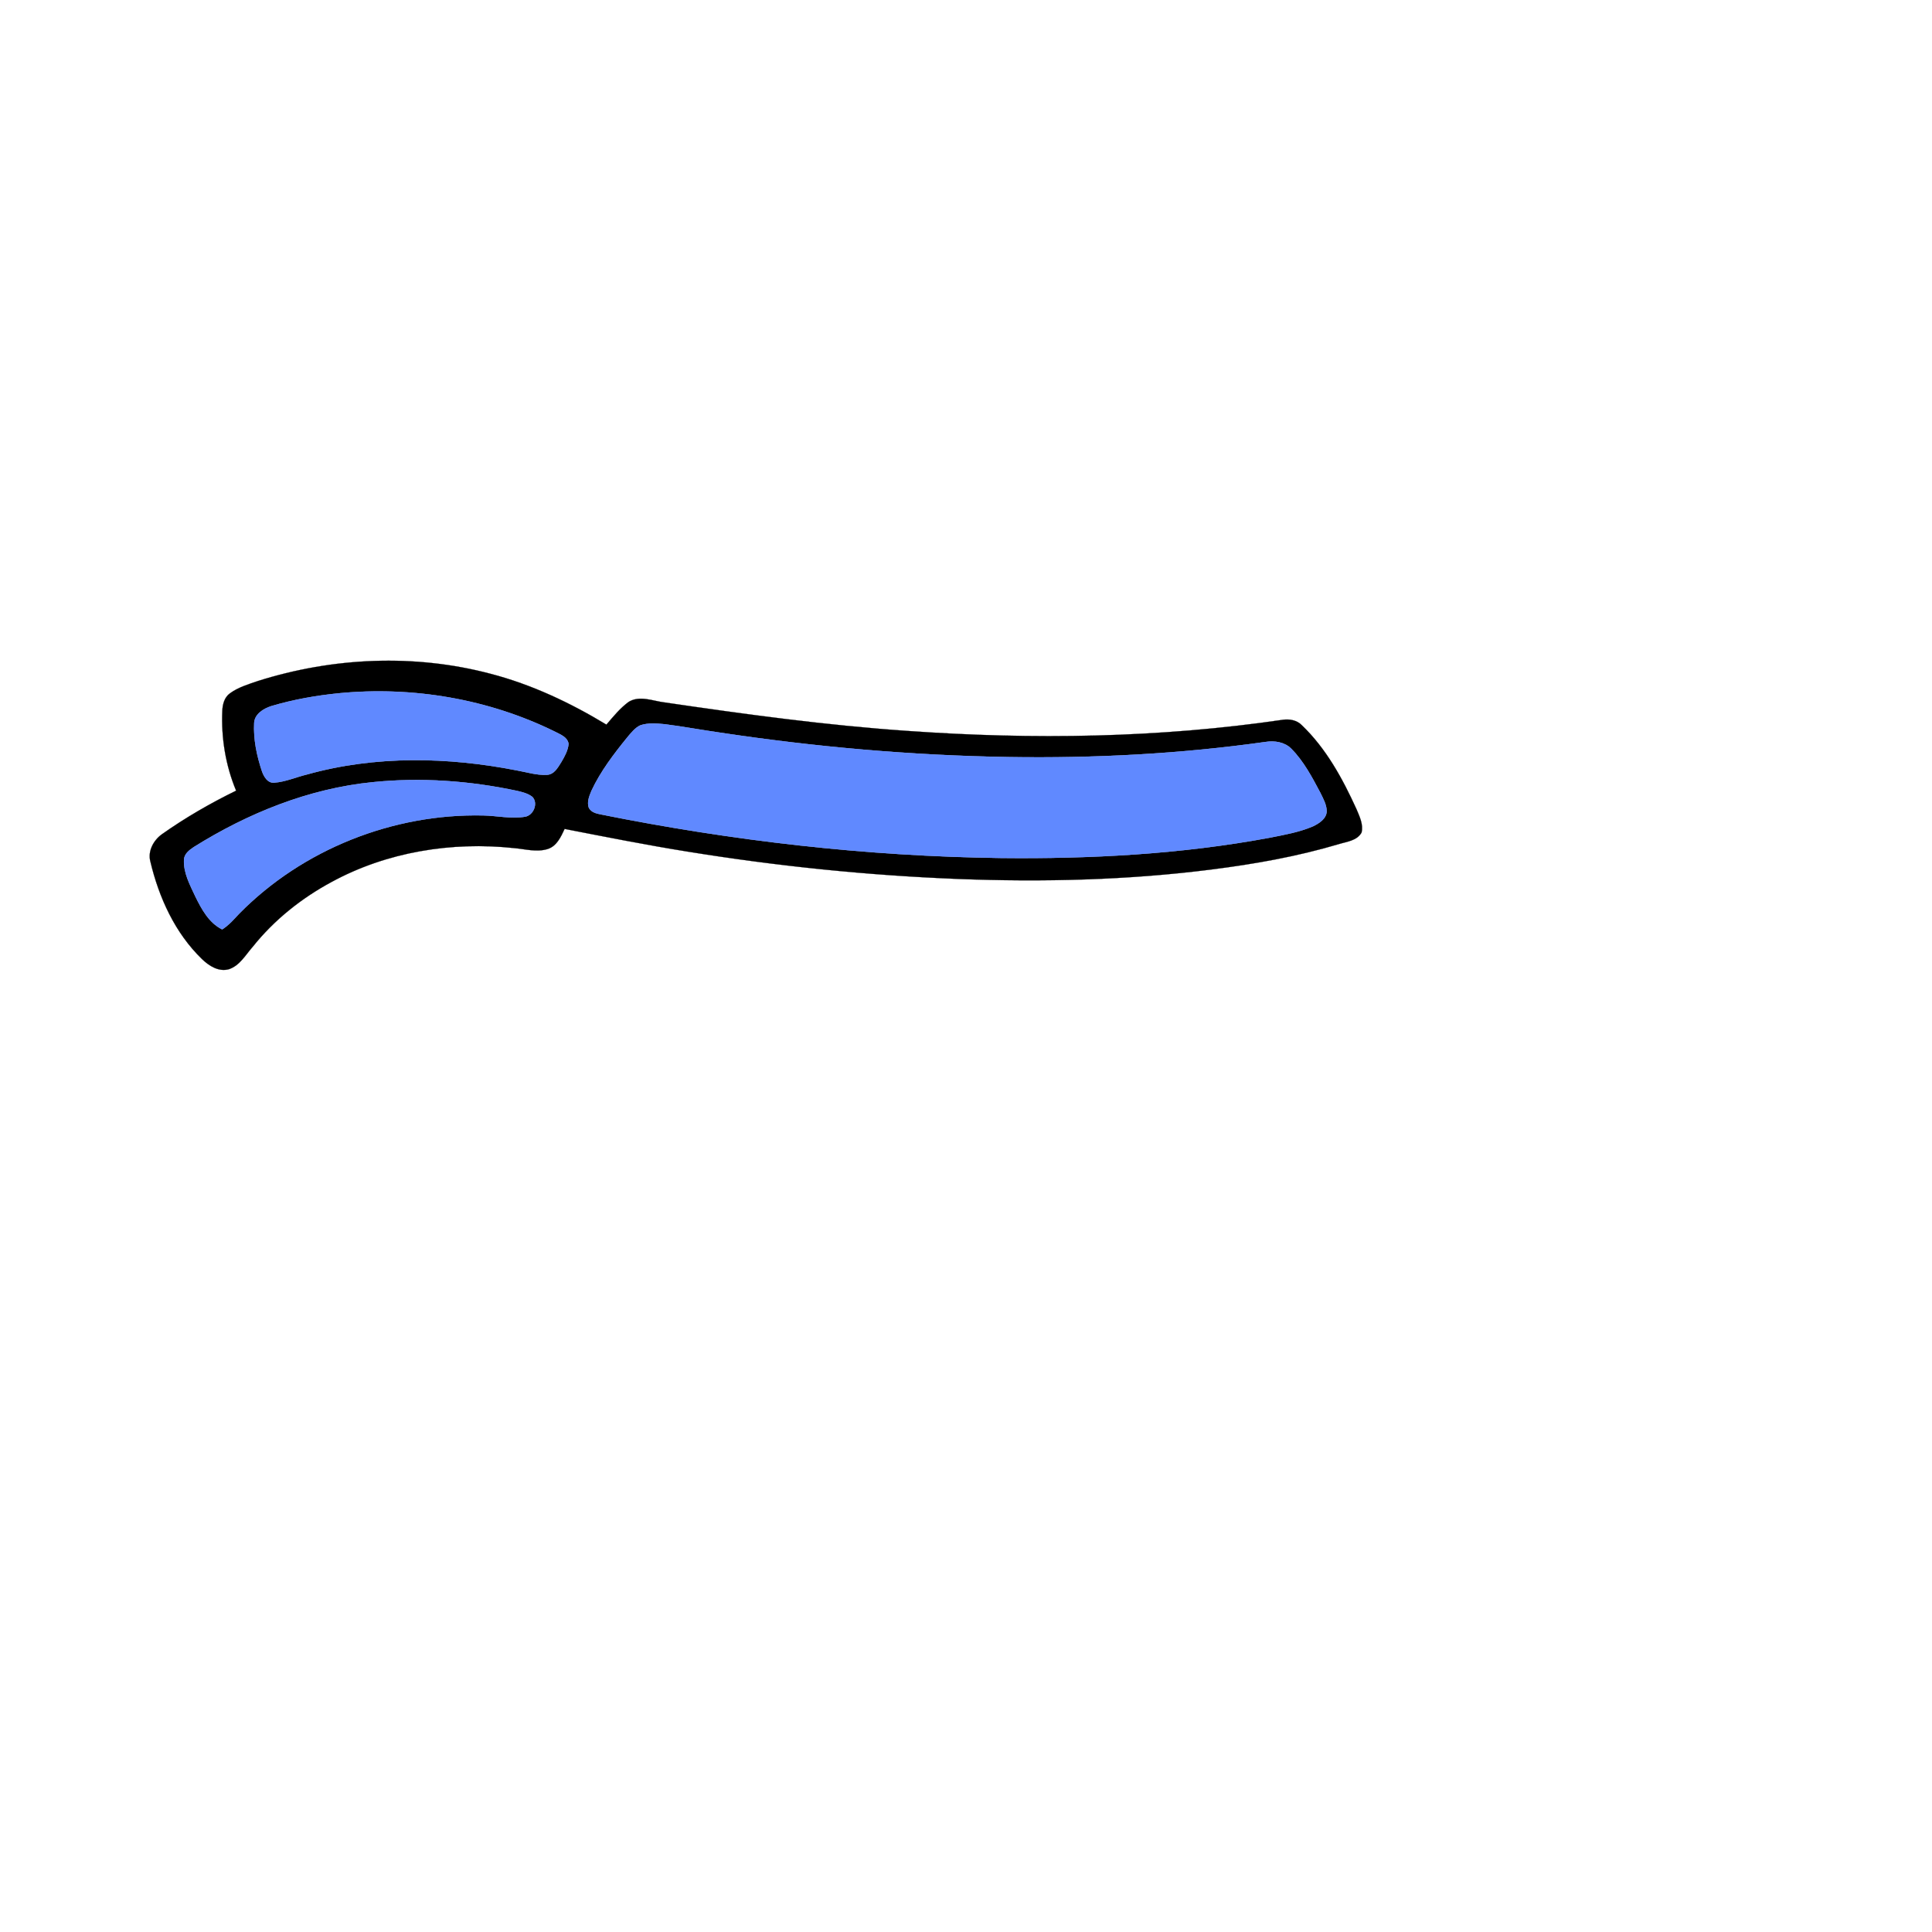
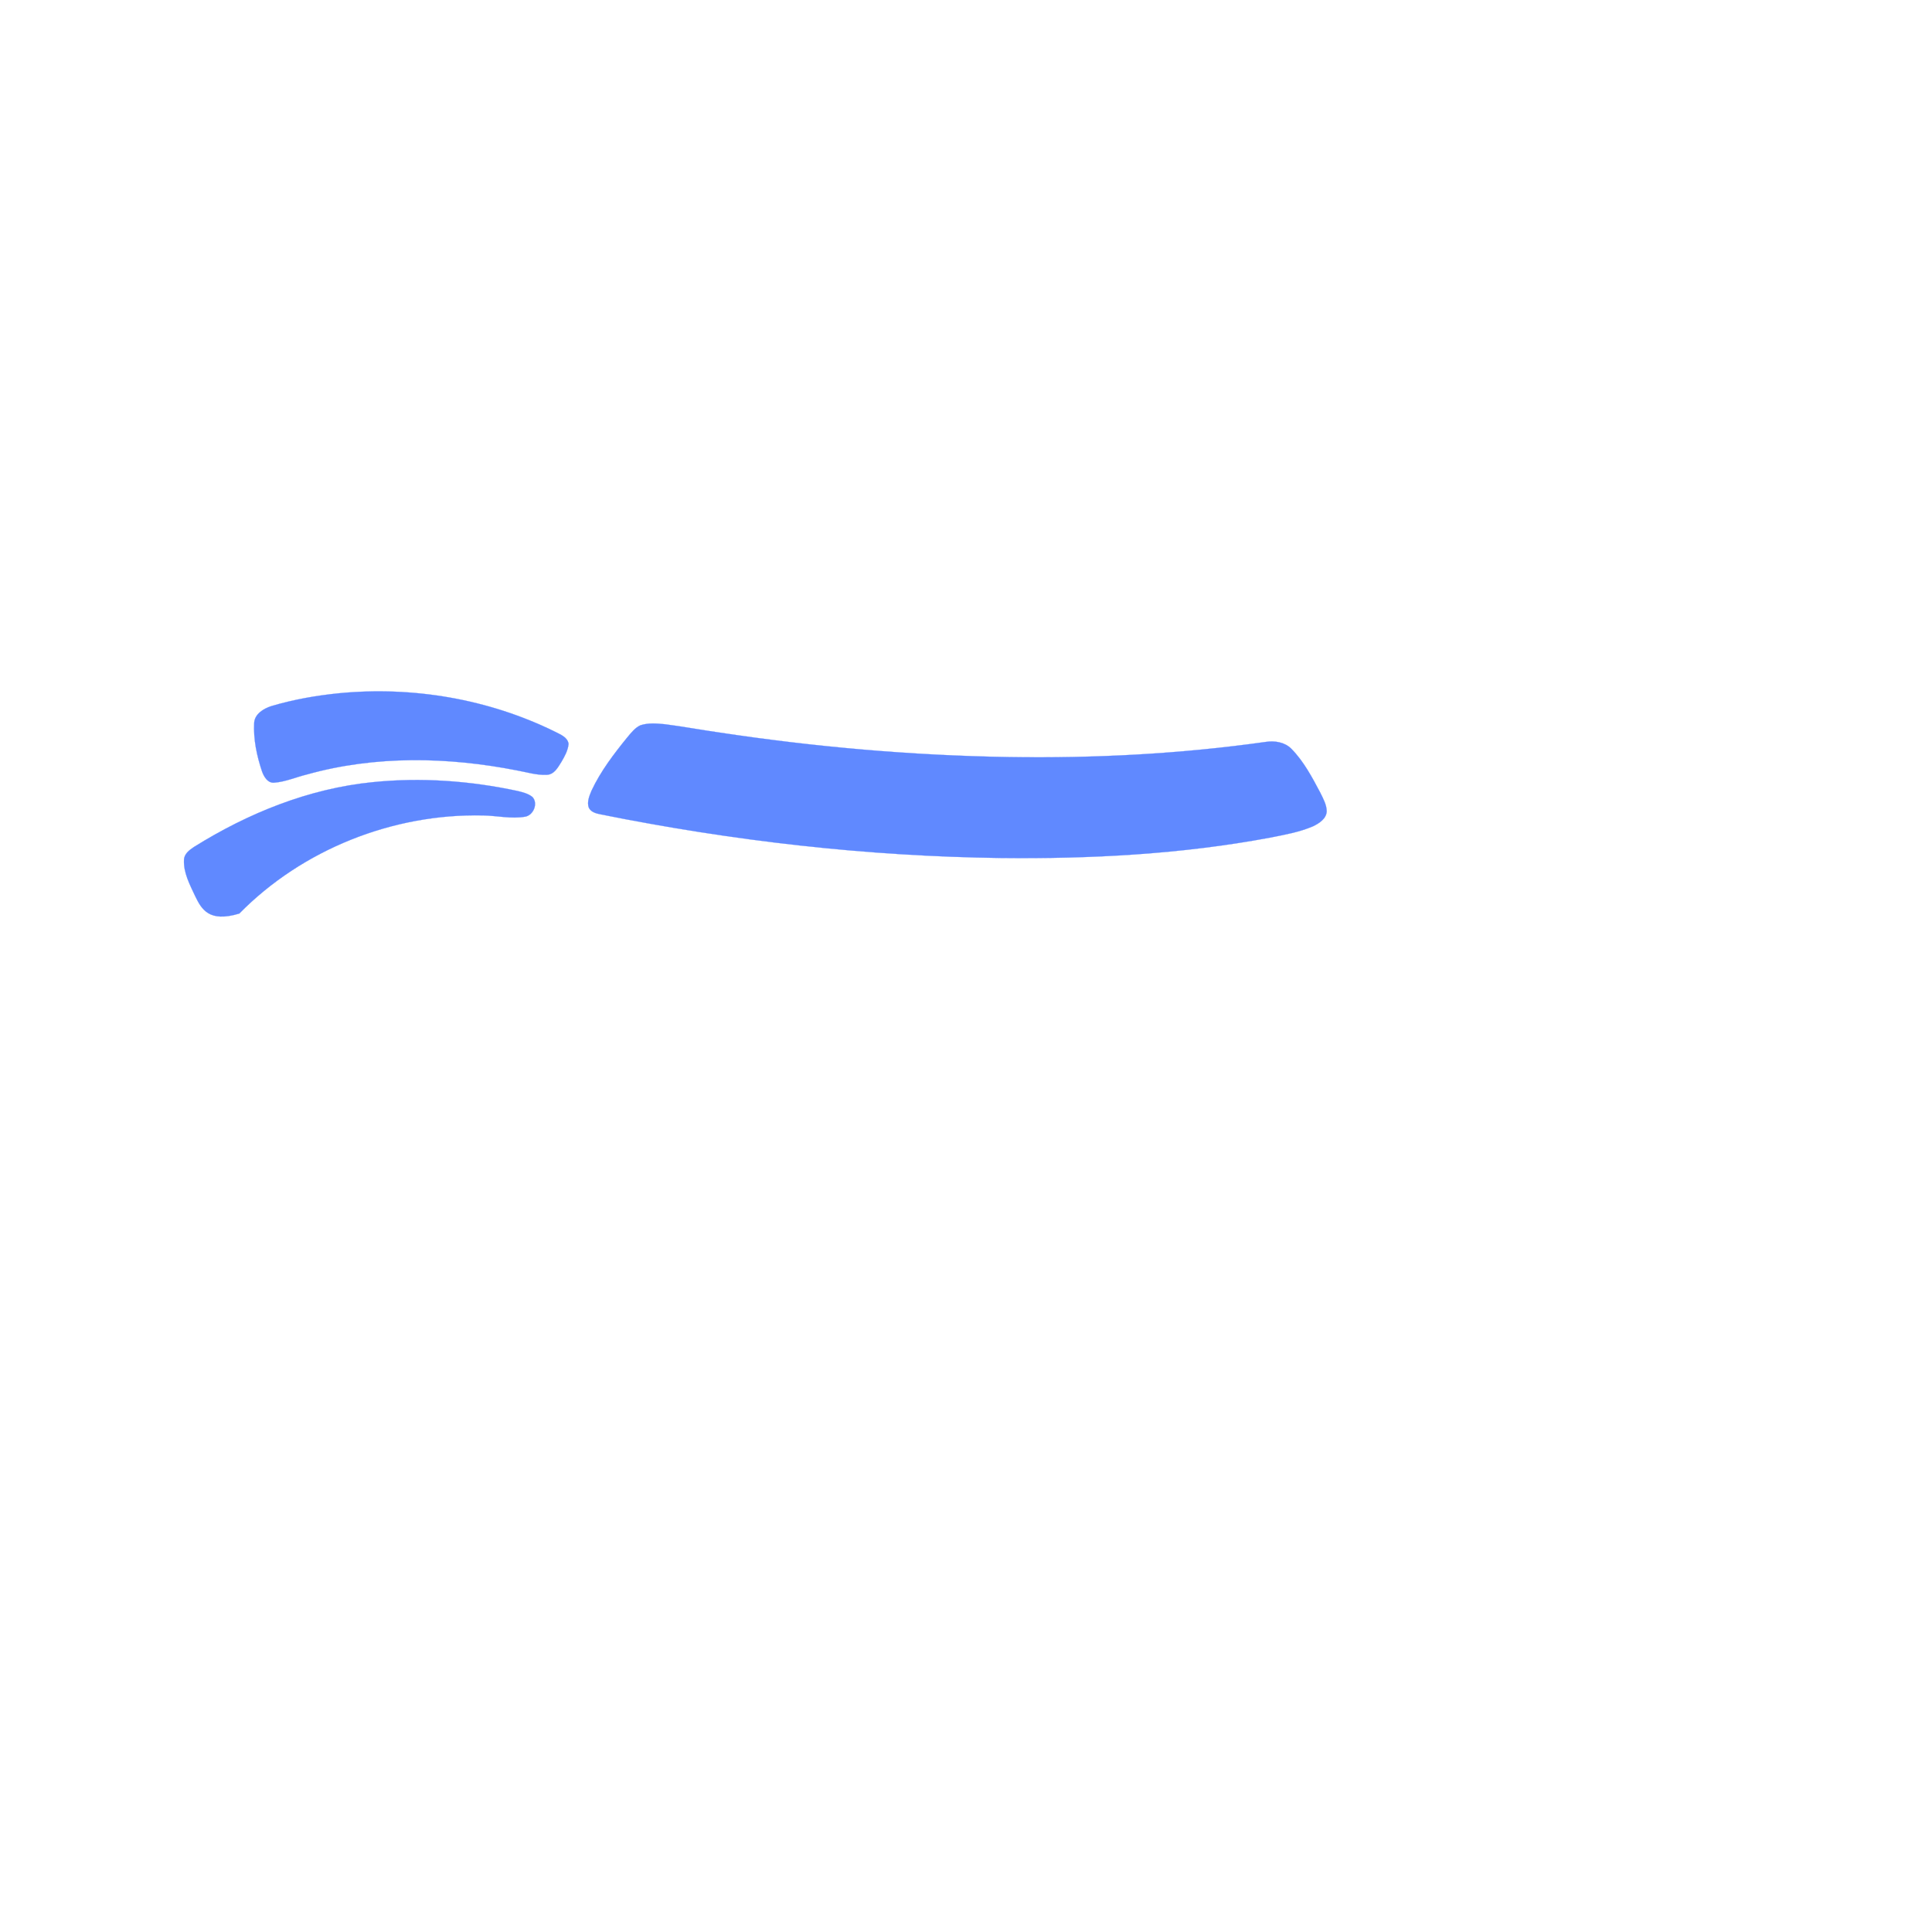
<svg xmlns="http://www.w3.org/2000/svg" width="1000pt" height="1000pt" viewBox="0 0 1000 1000" version="1.1">
-   <path fill="#000000" stroke="#000000" stroke-width="0.094" opacity="1.00" d=" M 133.40 352.52 C 172.22 340.22 214.57 338.31 254.03 348.78 C 275.23 354.32 295.19 363.75 313.88 375.07 C 317.44 370.90 320.95 366.56 325.40 363.29 C 331.17 359.79 337.88 362.85 343.97 363.58 C 385.81 369.71 427.75 375.47 469.96 378.34 C 534.63 382.93 599.89 381.98 664.11 372.55 C 667.50 372.08 671.28 372.77 673.75 375.30 C 686.42 387.41 694.94 403.06 702.13 418.86 C 703.71 422.64 705.75 426.76 704.73 430.94 C 702.38 435.16 697.10 435.62 692.95 436.91 C 671.44 443.32 649.27 447.23 627.03 450.05 C 583.59 455.58 539.67 456.61 495.95 454.94 C 449.03 453.10 402.23 448.29 355.88 440.78 C 334.58 437.37 313.42 433.15 292.24 429.04 C 290.34 433.11 288.23 437.86 283.61 439.40 C 277.86 441.24 271.85 439.46 266.03 438.96 C 233.79 435.51 200.20 440.92 171.59 456.52 C 156.02 464.90 141.91 476.15 130.85 490.00 C 127.12 494.19 124.16 499.75 118.53 501.64 C 113.26 503.17 108.18 499.94 104.55 496.41 C 90.58 482.90 82.25 464.56 77.82 445.86 C 76.42 440.47 79.49 434.90 83.82 431.80 C 95.95 423.22 108.87 415.78 122.22 409.25 C 116.78 396.21 114.46 381.97 115.08 367.88 C 115.21 364.57 116.15 360.95 118.97 358.91 C 123.25 355.76 128.43 354.23 133.40 352.52 M 175.52 358.82 C 163.65 360.01 151.84 362.08 140.40 365.49 C 136.46 366.78 131.98 369.43 131.57 373.99 C 131.09 382.55 132.89 391.11 135.60 399.21 C 136.57 401.97 138.55 405.44 141.98 405.10 C 147.84 404.66 153.27 402.20 158.94 400.84 C 194.23 390.96 231.78 391.73 267.53 398.75 C 272.66 399.67 277.77 401.31 283.04 401.04 C 286.85 400.89 288.77 397.24 290.55 394.41 C 292.26 391.51 293.98 388.44 294.29 385.02 C 293.75 381.51 290.04 380.19 287.30 378.75 C 252.89 361.78 213.65 355.14 175.52 358.82 M 331.42 375.43 C 328.60 376.76 326.67 379.32 324.70 381.64 C 317.71 390.26 310.88 399.17 306.16 409.27 C 305.04 411.97 303.75 415.01 304.72 417.95 C 305.82 420.39 308.61 421.06 310.99 421.53 C 379.13 435.23 448.50 443.22 518.02 444.10 C 564.58 444.60 611.35 442.14 657.19 433.59 C 664.76 432.09 672.46 430.75 679.60 427.70 C 682.75 426.17 686.48 423.86 686.70 419.97 C 686.67 416.55 684.92 413.47 683.47 410.47 C 679.19 402.40 674.86 394.13 668.39 387.55 C 664.97 384.10 659.72 383.29 655.10 384.02 C 611.02 390.24 566.44 392.56 521.95 391.85 C 471.74 391.03 421.62 386.62 371.98 379.10 C 362.63 377.77 353.35 376.02 343.98 374.84 C 339.81 374.46 335.45 374.07 331.42 375.43 M 192.84 404.86 C 159.81 408.16 128.32 420.92 100.34 438.42 C 98.04 439.97 95.35 441.95 95.24 444.99 C 94.90 451.79 98.30 457.94 101.07 463.93 C 104.33 470.55 108.09 477.62 114.99 481.06 C 118.45 478.89 121.10 475.79 123.86 472.85 C 156.60 439.58 203.46 421.01 250.06 422.06 C 257.36 422.20 264.68 423.97 271.96 422.69 C 276.18 421.84 278.66 415.73 275.56 412.49 C 273.37 410.73 270.56 410.07 267.89 409.41 C 243.30 404.13 217.89 402.29 192.84 404.86 Z" />
  <path fill="#6089ff" stroke="#6089ff" stroke-width="0.094" opacity="1.00" d=" M 175.52 358.82 C 213.65 355.14 252.89 361.78 287.30 378.75 C 290.04 380.19 293.75 381.51 294.29 385.02 C 293.98 388.44 292.26 391.51 290.55 394.41 C 288.77 397.24 286.85 400.89 283.04 401.04 C 277.77 401.31 272.66 399.67 267.53 398.75 C 231.78 391.73 194.23 390.96 158.94 400.84 C 153.27 402.20 147.84 404.66 141.98 405.10 C 138.55 405.44 136.57 401.97 135.60 399.21 C 132.89 391.11 131.09 382.55 131.57 373.99 C 131.98 369.43 136.46 366.78 140.40 365.49 C 151.84 362.08 163.65 360.01 175.52 358.82 Z" />
  <path fill="#6089ff" stroke="#6089ff" stroke-width="0.094" opacity="1.00" d=" M 331.42 375.43 C 335.45 374.07 339.81 374.46 343.98 374.84 C 353.35 376.02 362.63 377.77 371.98 379.10 C 421.62 386.62 471.74 391.03 521.95 391.85 C 566.44 392.56 611.02 390.24 655.10 384.02 C 659.72 383.29 664.97 384.10 668.39 387.55 C 674.86 394.13 679.19 402.40 683.47 410.47 C 684.92 413.47 686.67 416.55 686.70 419.97 C 686.48 423.86 682.75 426.17 679.60 427.70 C 672.46 430.75 664.76 432.09 657.19 433.59 C 611.35 442.14 564.58 444.60 518.02 444.10 C 448.50 443.22 379.13 435.23 310.99 421.53 C 308.61 421.06 305.82 420.39 304.72 417.95 C 303.75 415.01 305.04 411.97 306.16 409.27 C 310.88 399.17 317.71 390.26 324.70 381.64 C 326.67 379.32 328.60 376.76 331.42 375.43 Z" />
-   <path fill="#6089ff" stroke="#6089ff" stroke-width="0.094" opacity="1.00" d=" M 192.84 404.86 C 217.89 402.29 243.30 404.13 267.89 409.41 C 270.56 410.07 273.37 410.73 275.56 412.49 C 278.66 415.73 276.18 421.84 271.96 422.69 C 264.68 423.97 257.36 422.20 250.06 422.06 C 203.46 421.01 156.60 439.58 123.86 472.85 C 121.10 475.79 118.45 478.89 114.99 481.06 C 108.09 477.62 104.33 470.55 101.07 463.93 C 98.30 457.94 94.90 451.79 95.24 444.99 C 95.35 441.95 98.04 439.97 100.34 438.42 C 128.32 420.92 159.81 408.16 192.84 404.86 Z" />
+   <path fill="#6089ff" stroke="#6089ff" stroke-width="0.094" opacity="1.00" d=" M 192.84 404.86 C 217.89 402.29 243.30 404.13 267.89 409.41 C 270.56 410.07 273.37 410.73 275.56 412.49 C 278.66 415.73 276.18 421.84 271.96 422.69 C 264.68 423.97 257.36 422.20 250.06 422.06 C 203.46 421.01 156.60 439.58 123.86 472.85 C 108.09 477.62 104.33 470.55 101.07 463.93 C 98.30 457.94 94.90 451.79 95.24 444.99 C 95.35 441.95 98.04 439.97 100.34 438.42 C 128.32 420.92 159.81 408.16 192.84 404.86 Z" />
</svg>